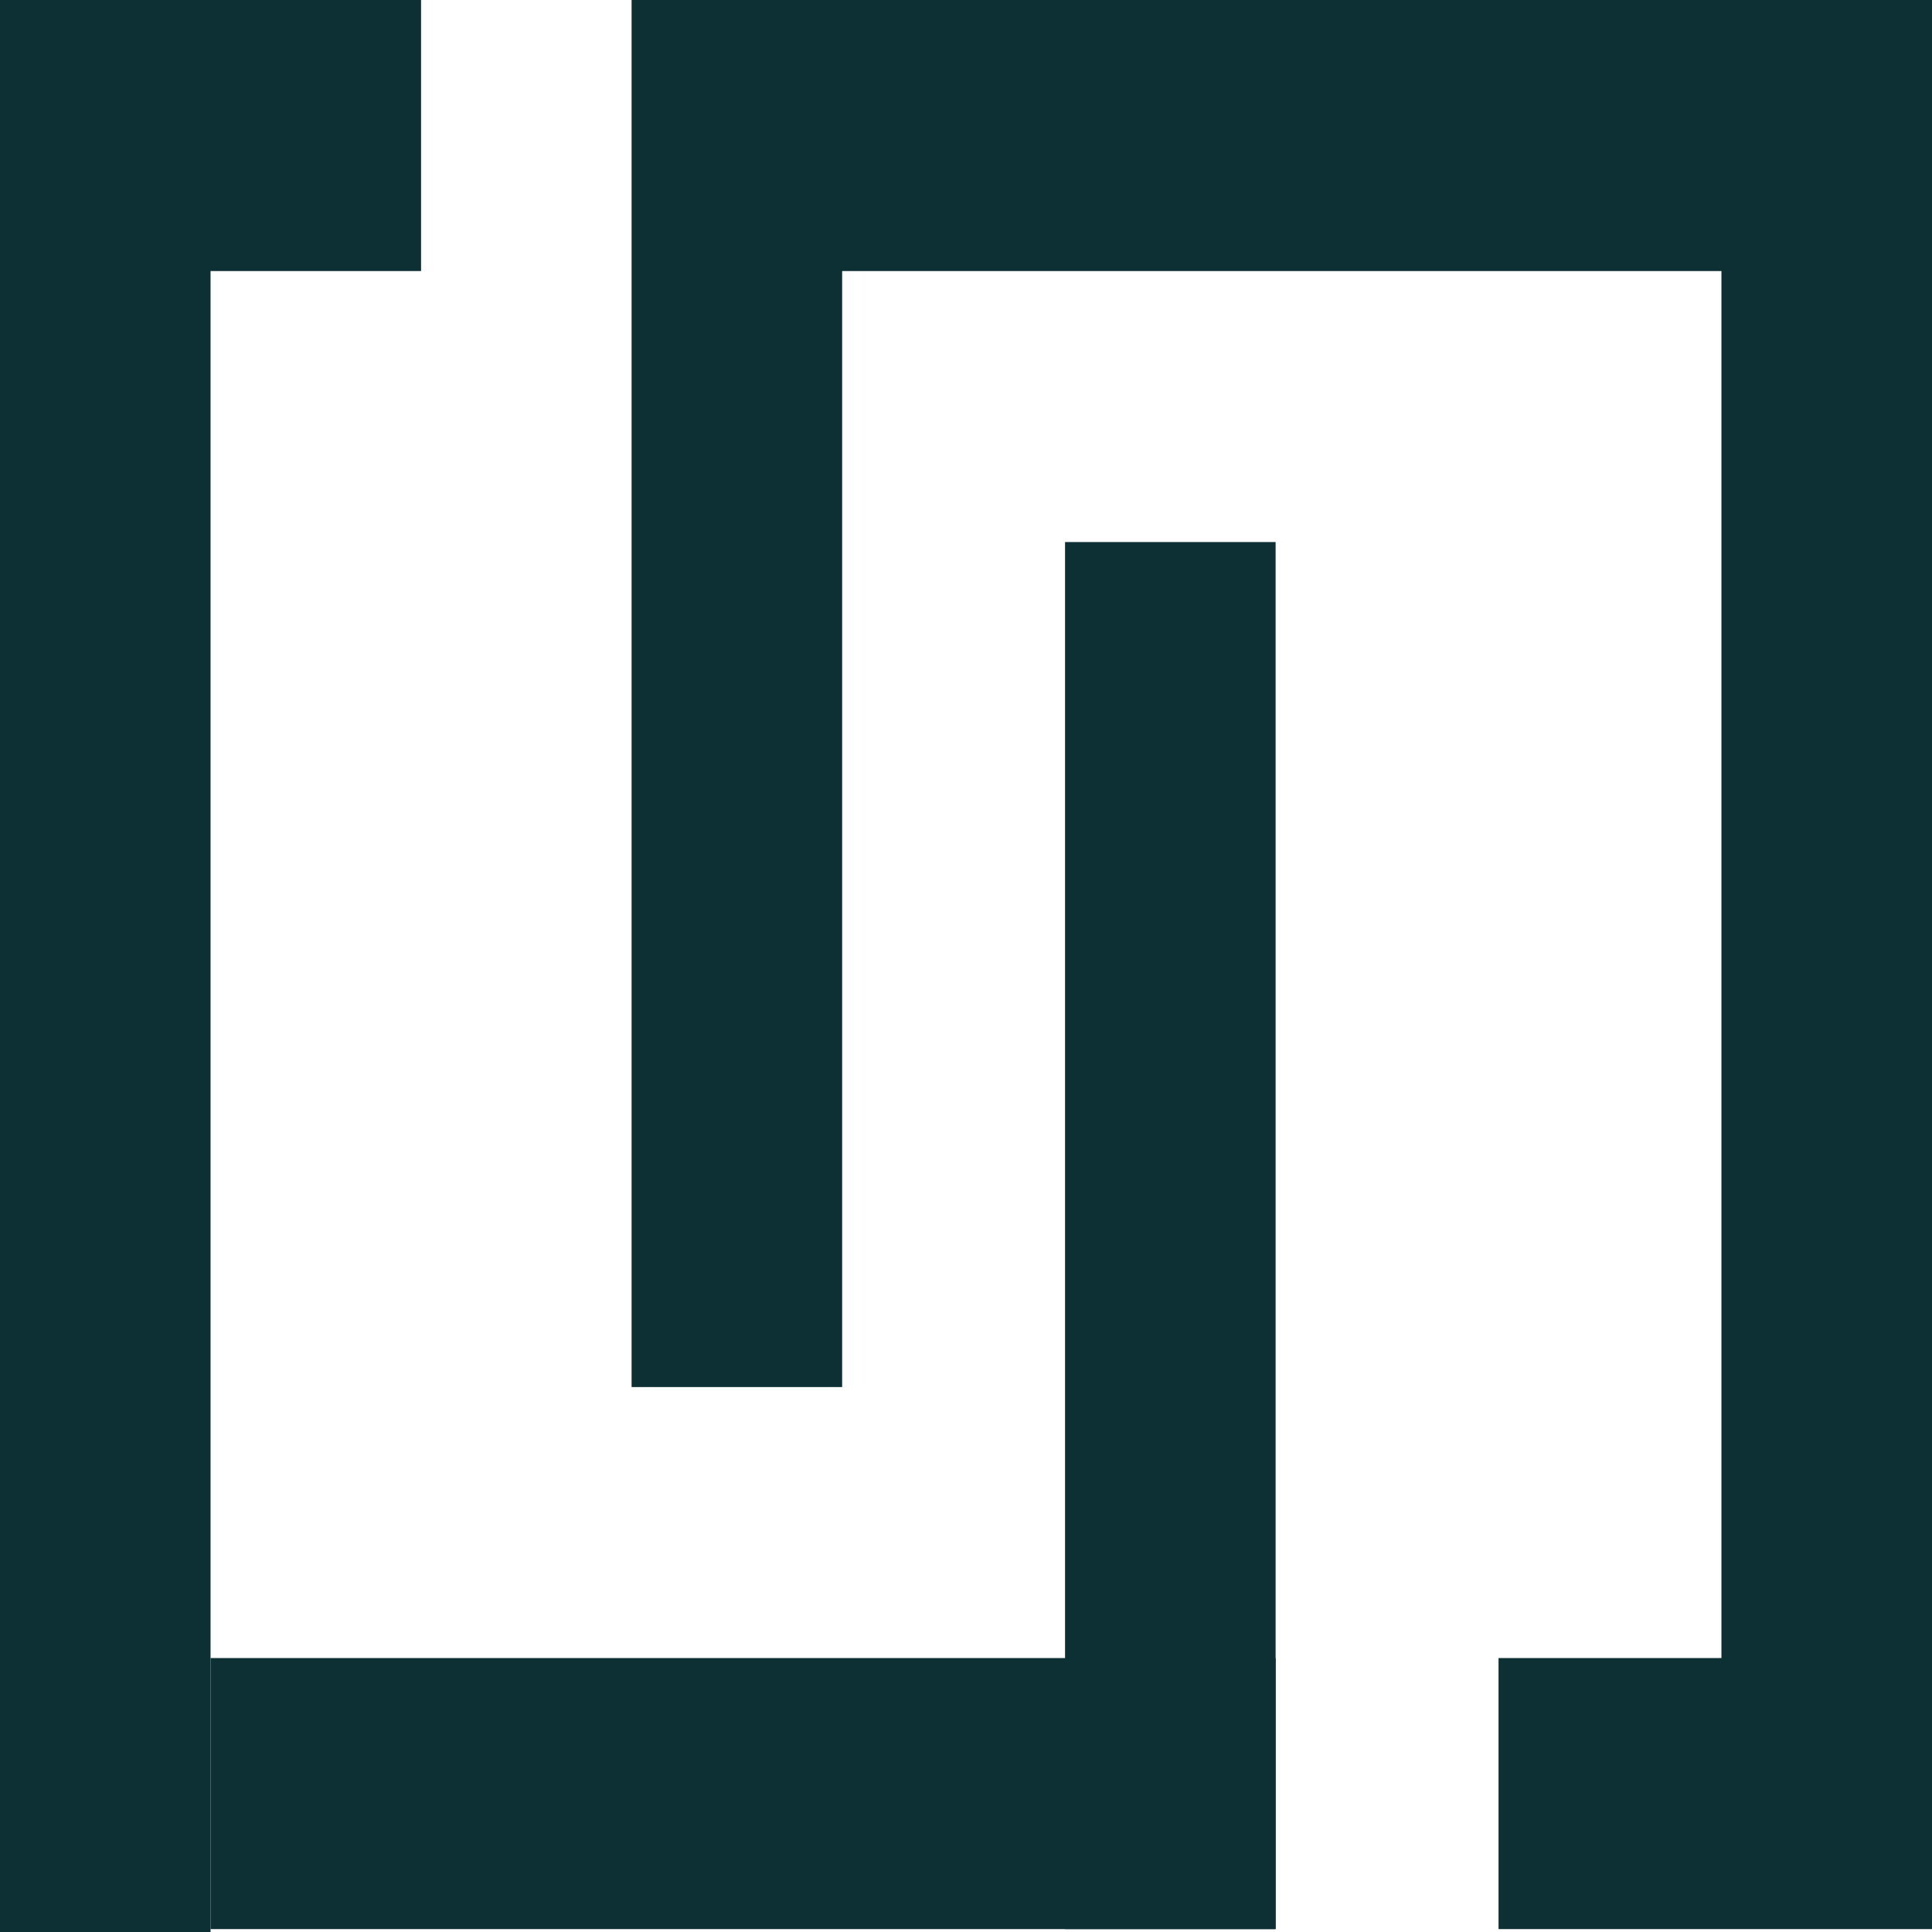
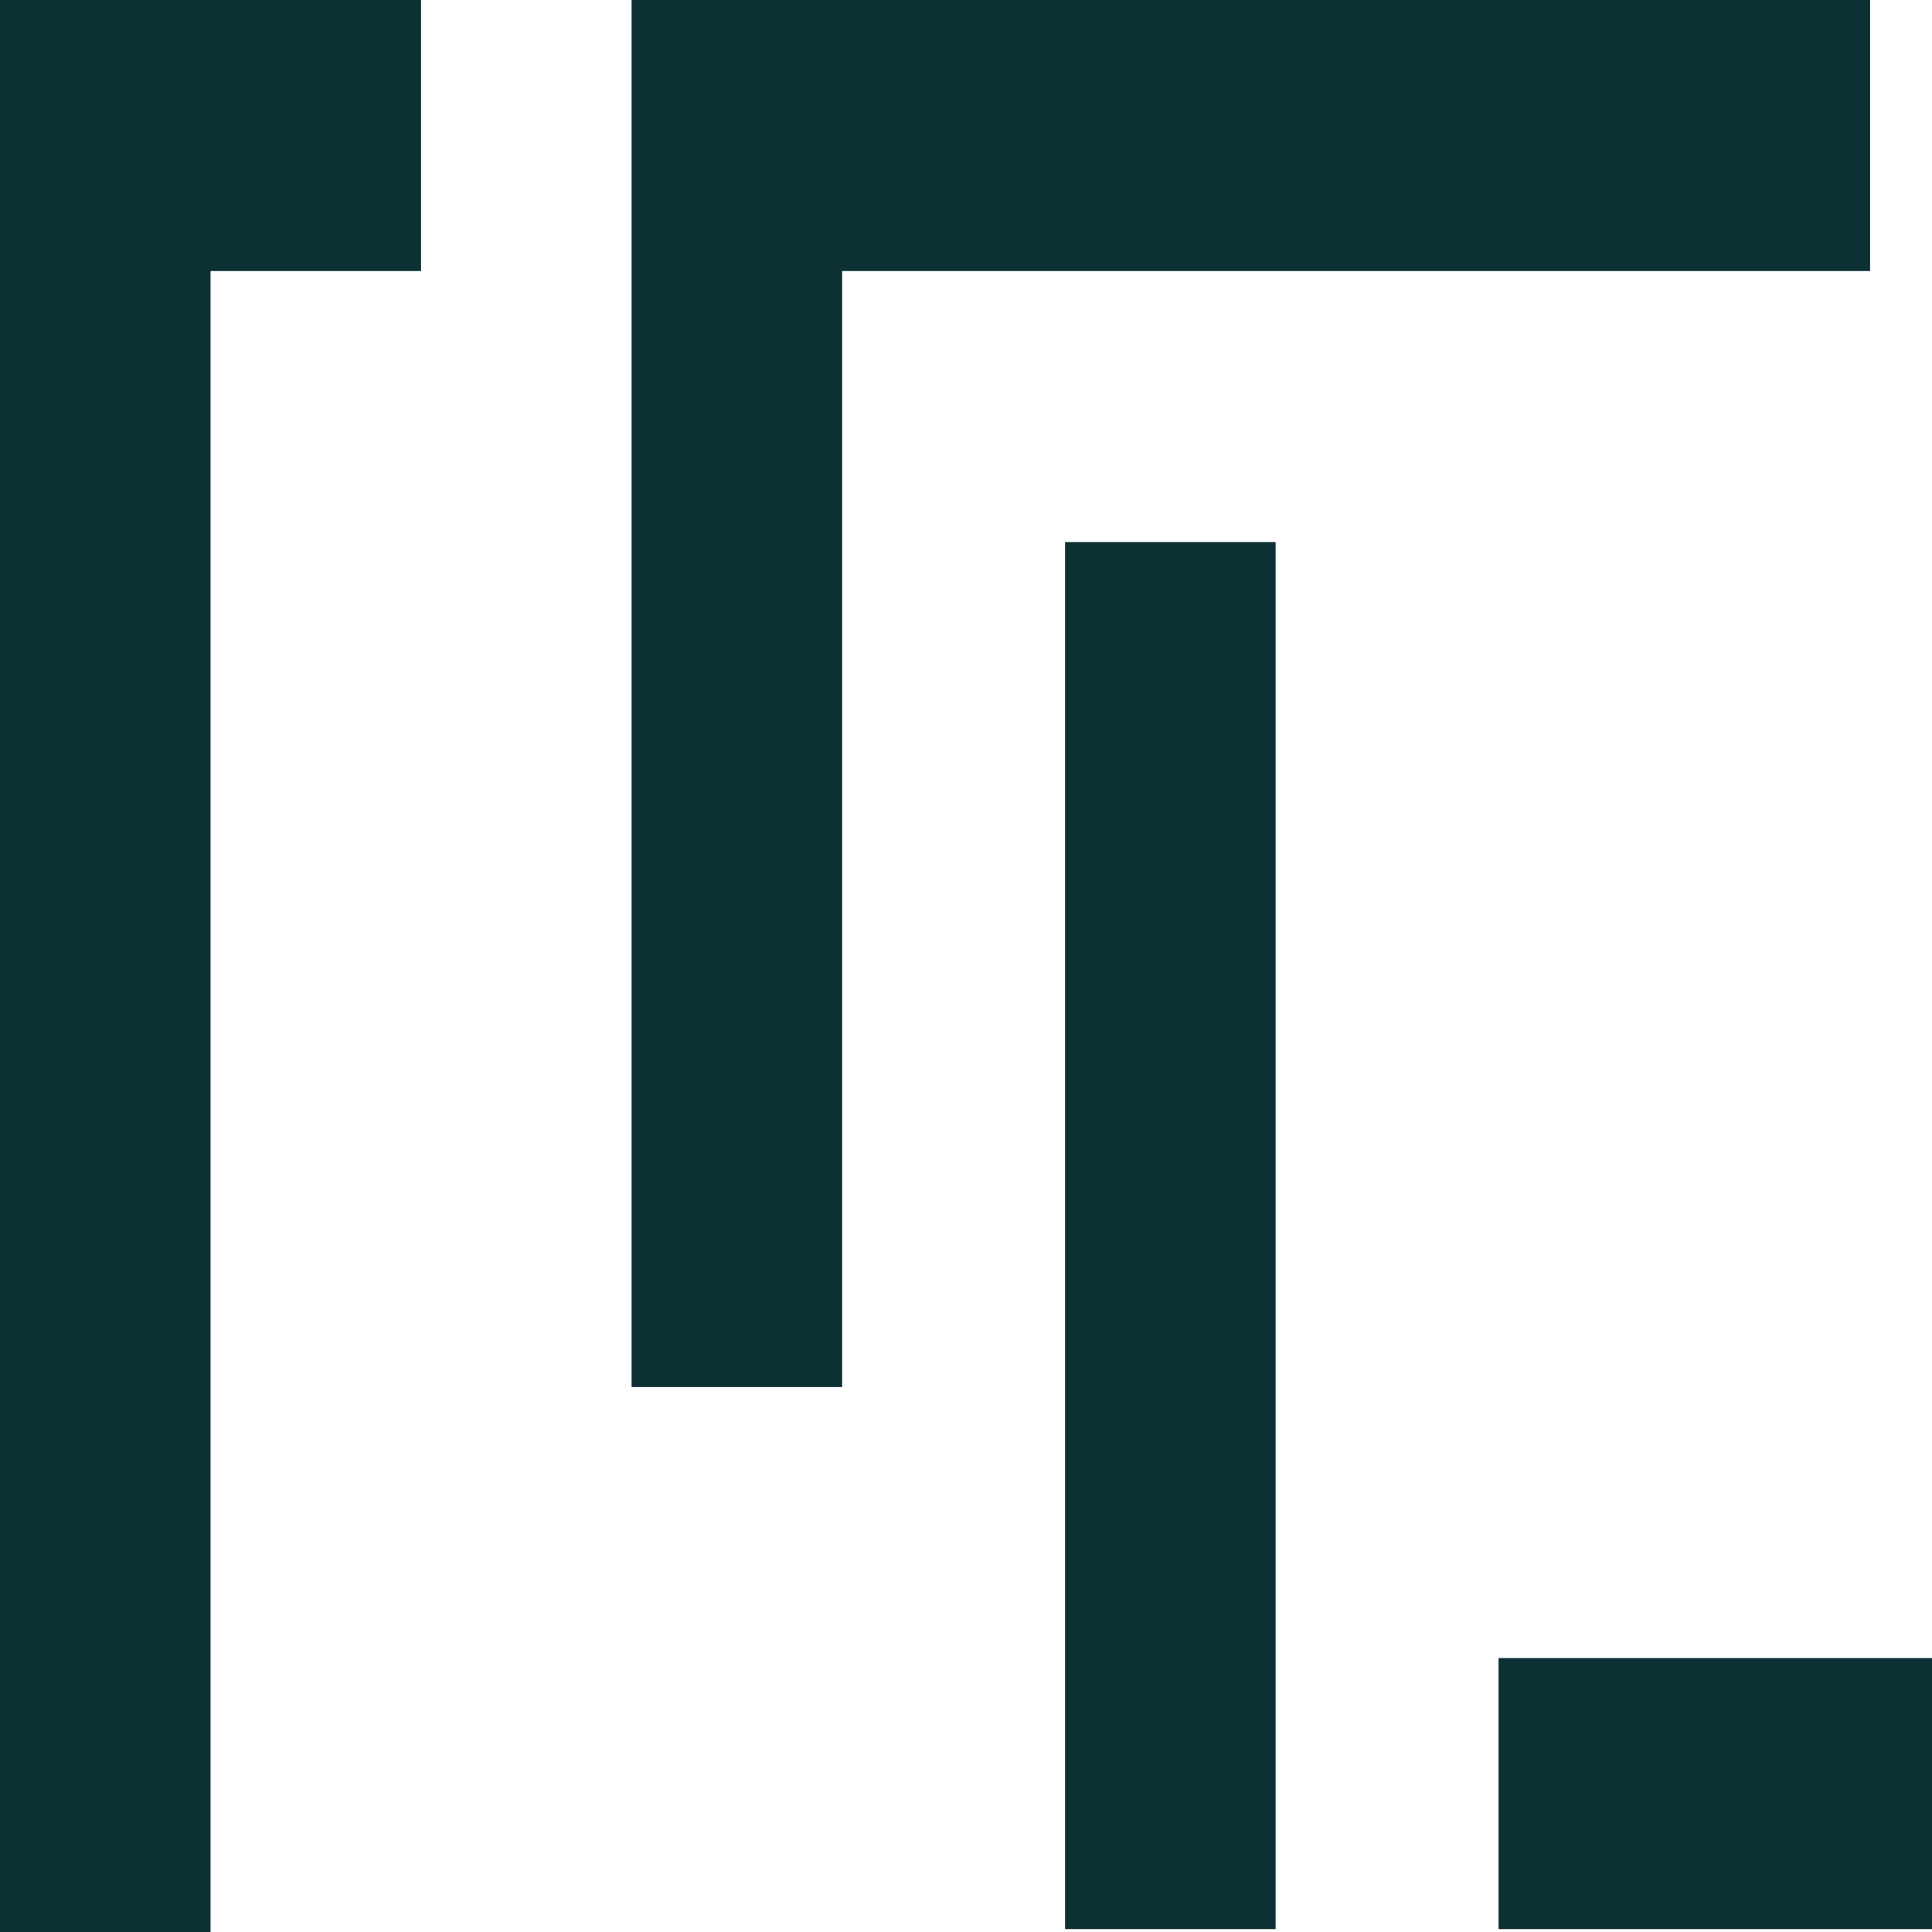
<svg xmlns="http://www.w3.org/2000/svg" width="48" height="48" viewBox="0 0 48 48" fill="none">
  <rect width="10.461" height="6.734" fill="#0D3034" />
  <rect x="37.231" y="41.194" width="10.769" height="6.734" fill="#0D3034" />
-   <rect x="5.231" y="41.194" width="26.462" height="6.734" fill="#0D3034" />
  <rect x="20" width="26.462" height="6.734" fill="#0D3034" />
  <rect x="5.231" y="5.221" width="42.779" height="5.231" transform="rotate(90 5.231 5.221)" fill="#0D3034" />
-   <rect x="48" width="42.779" height="5.231" transform="rotate(90 48 0)" fill="#0D3034" />
  <rect x="31.692" y="13.467" width="34.461" height="5.231" transform="rotate(90 31.692 13.467)" fill="#0D3034" />
  <rect x="20.923" width="34.461" height="5.231" transform="rotate(90 20.923 0)" fill="#0D3034" />
</svg>